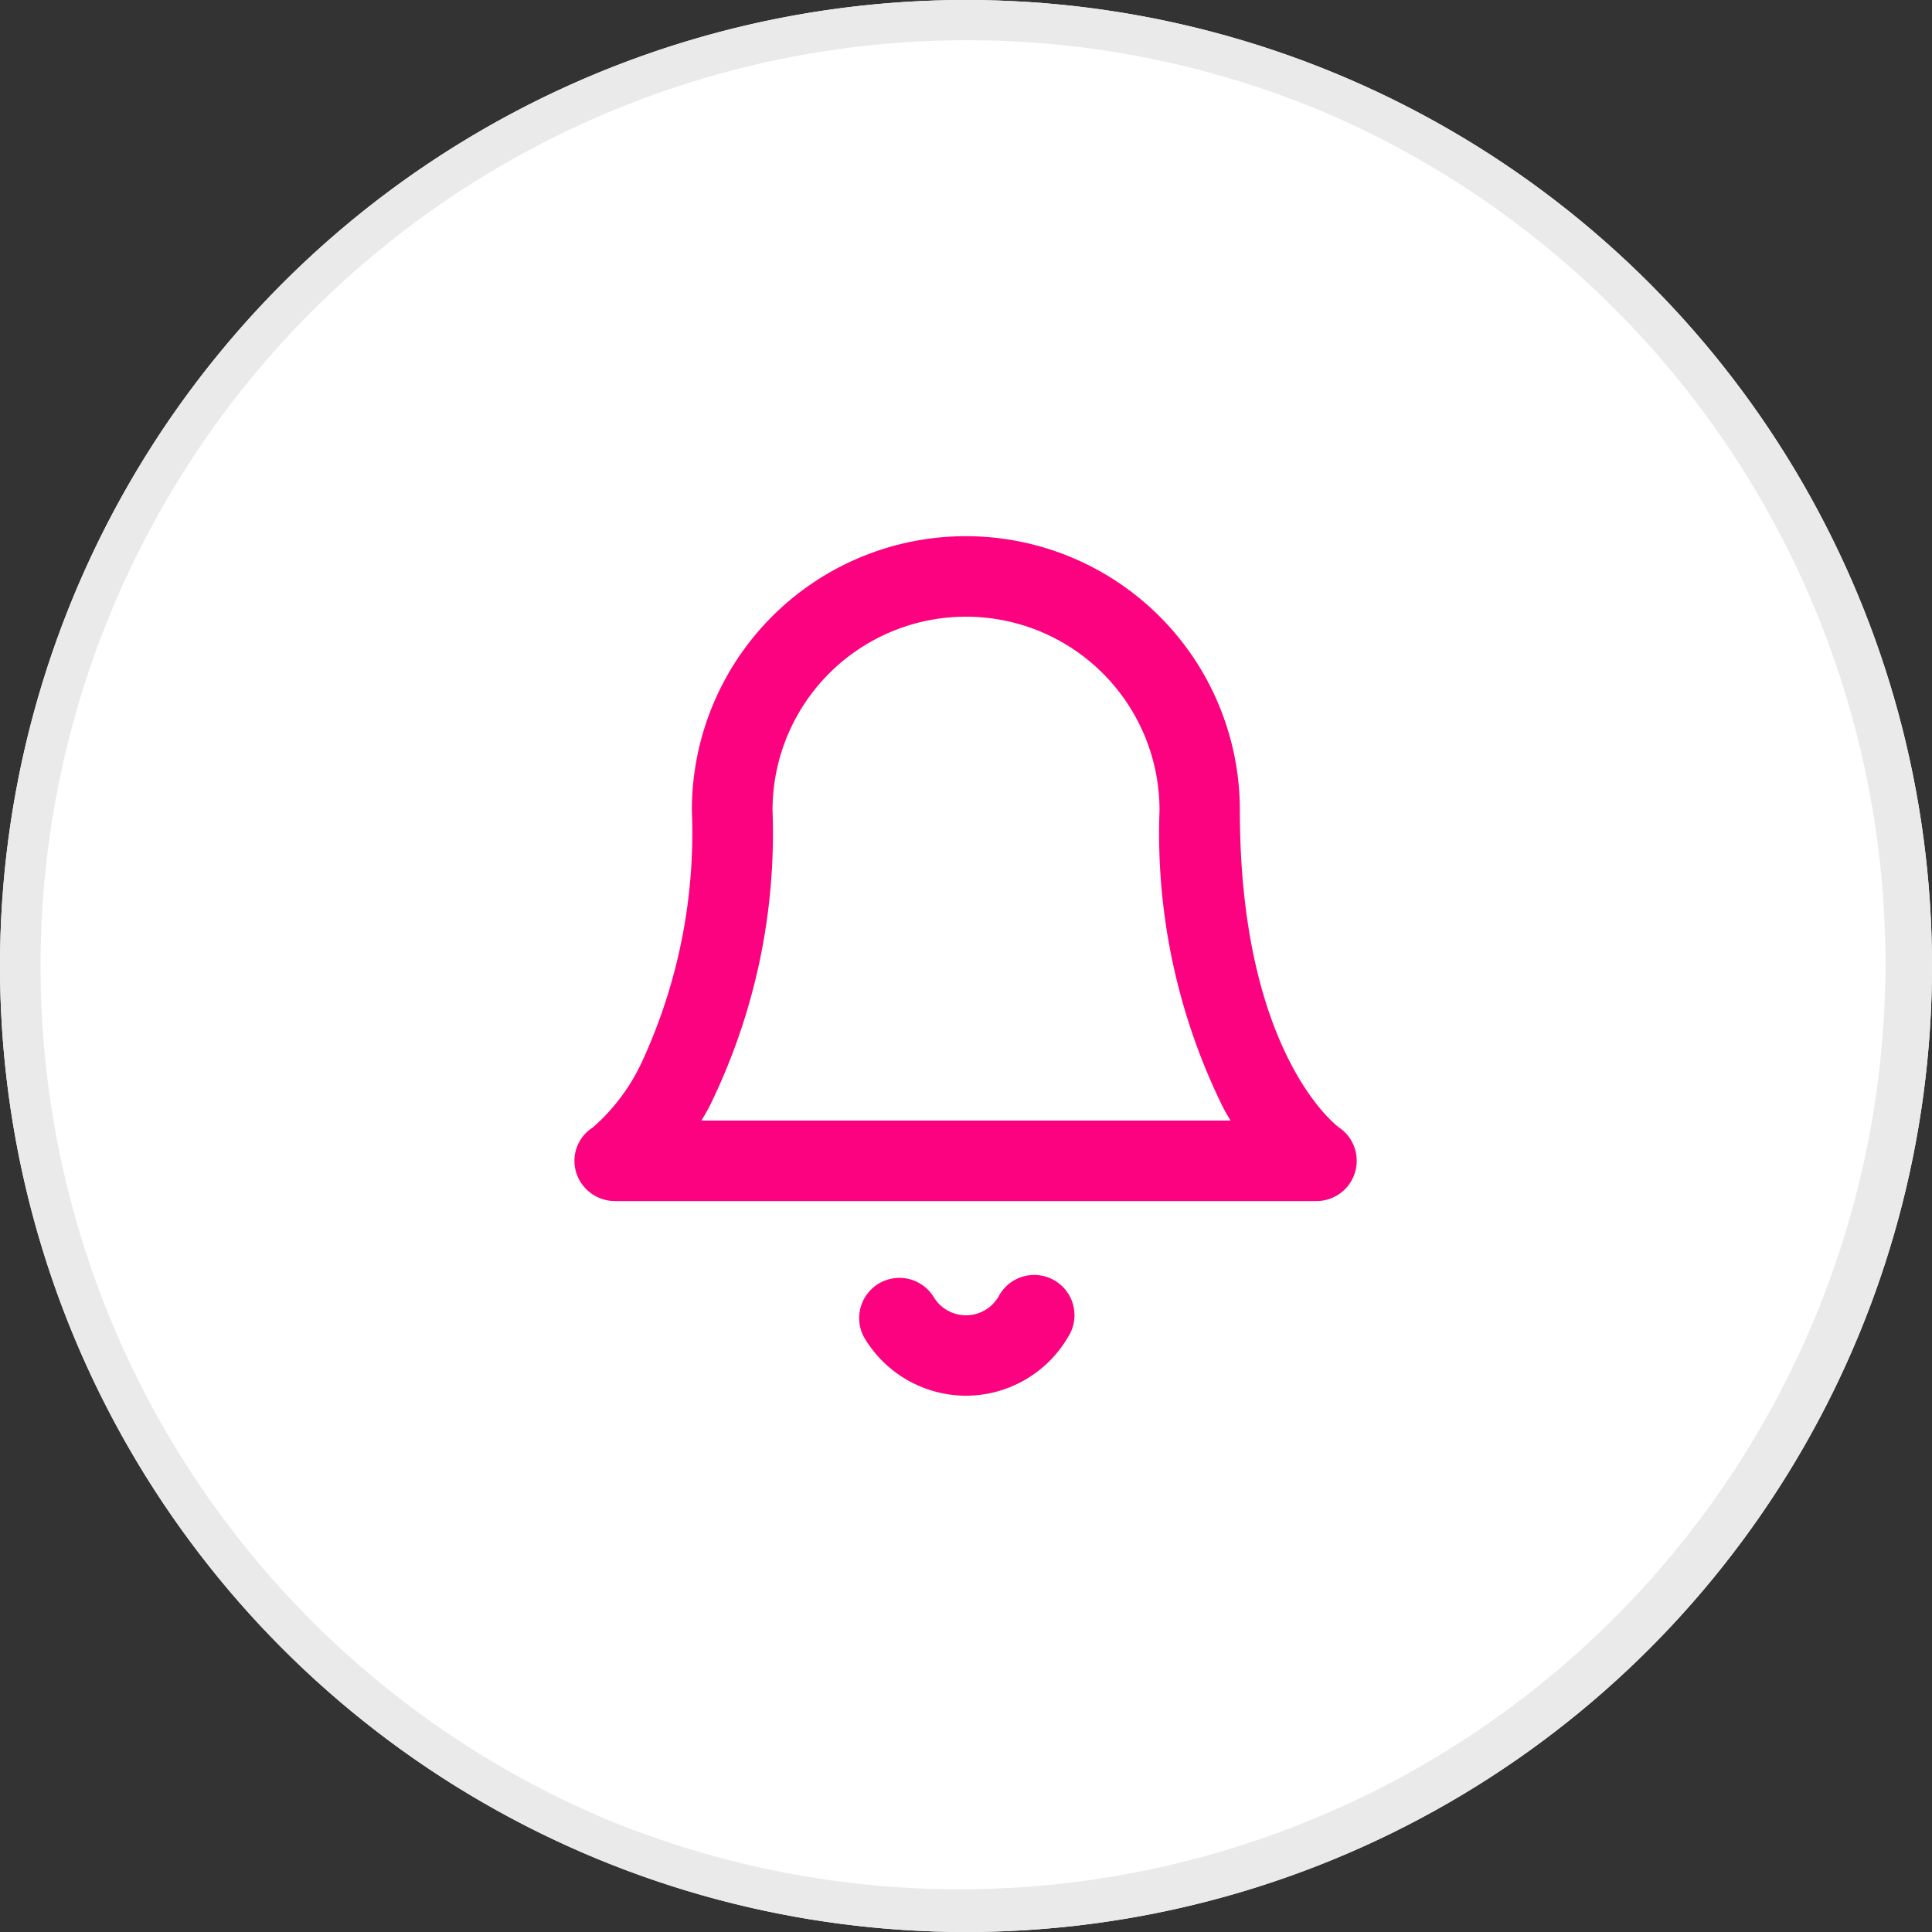
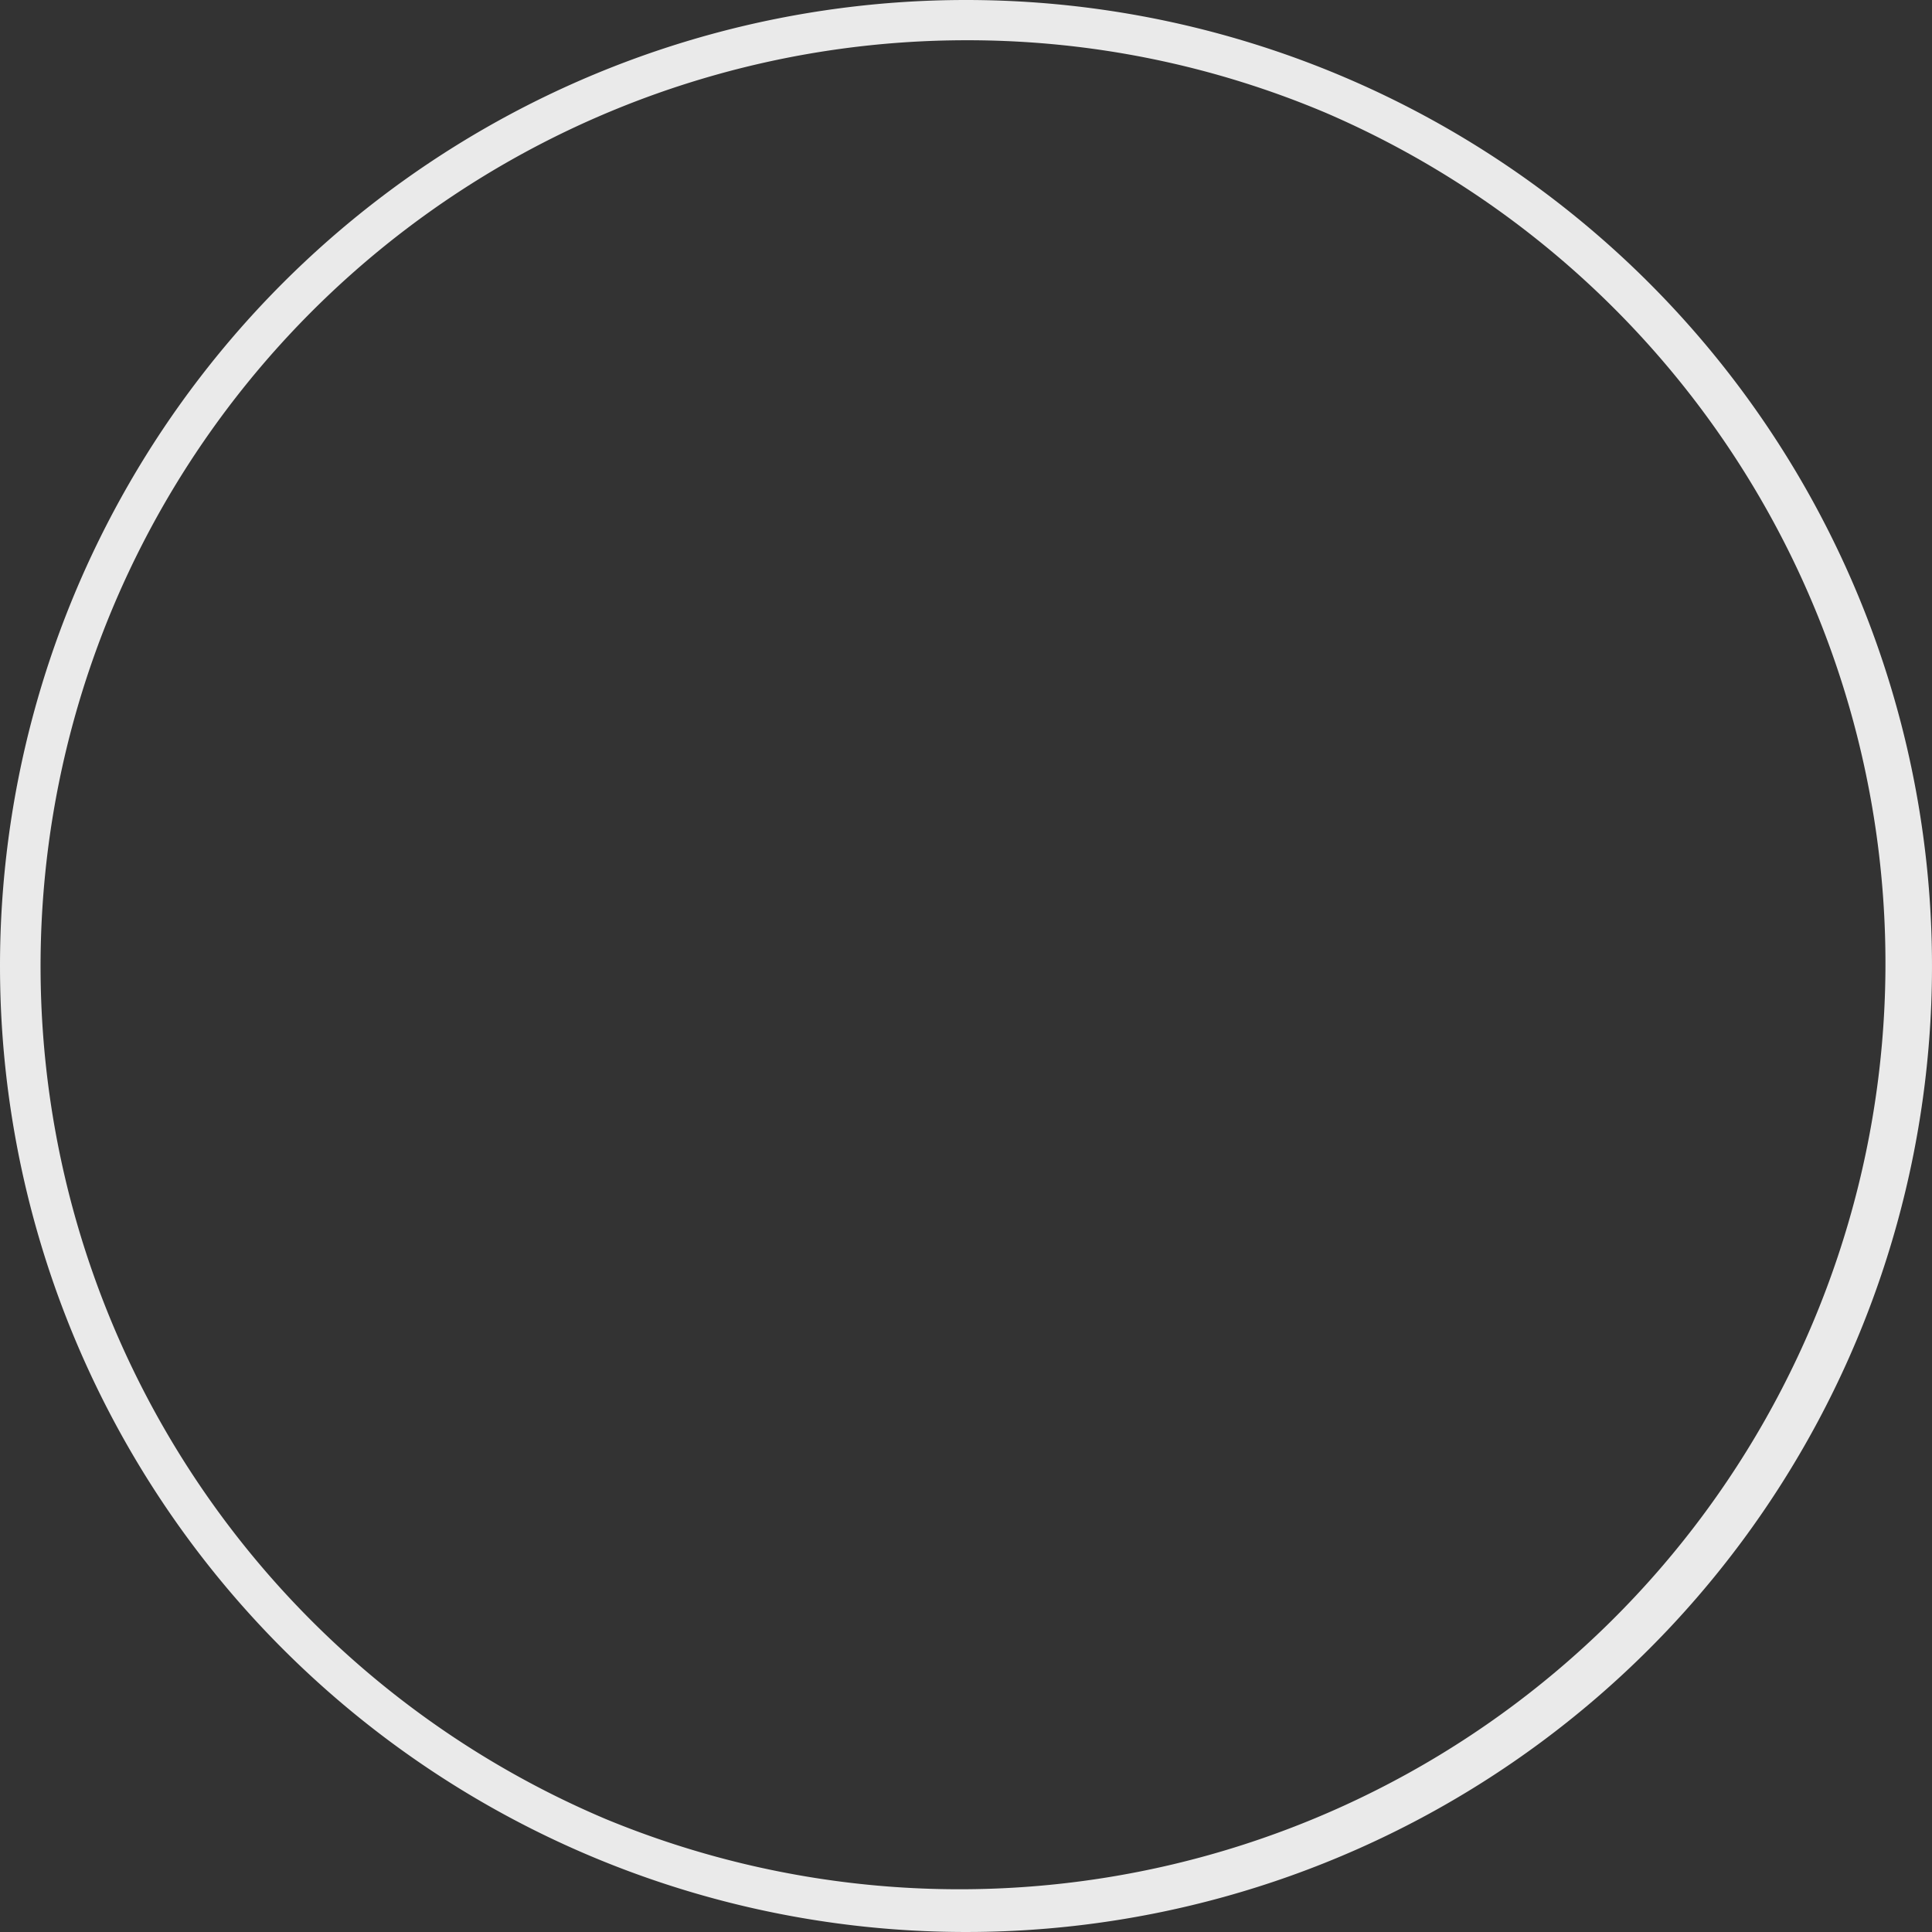
<svg xmlns="http://www.w3.org/2000/svg" width="48" height="48" viewBox="0 0 48 48">
  <rect x="0" y="0" width="48" height="48" fill="#333333" stroke="none" />
  <g transform="translate(-104 -3450.266)">
-     <circle cx="24" cy="24" r="24" transform="translate(104 3450.266)" fill="#fff" />
    <path d="M24,1a23.006,23.006,0,0,0-8.952,44.193,23.006,23.006,0,0,0,17.9-42.386A22.855,22.855,0,0,0,24,1m0-1A24,24,0,1,1,0,24,24,24,0,0,1,24,0Z" transform="translate(104 3450.266)" fill="#eaeaea" />
    <g transform="translate(114.789 3461.588)">
-       <path d="M21.922,18.518H4.5a1.009,1.009,0,0,1-.976-.717.98.98,0,0,1,.414-1.11,4.9,4.9,0,0,0,1.214-1.614A13.57,13.57,0,0,0,6.4,8.807a6.807,6.807,0,1,1,13.615,0c0,6.07,2.434,7.862,2.458,7.879a1,1,0,0,1-.555,1.832Zm-15.285-2H19.785q-.1-.16-.192-.336a15.378,15.378,0,0,1-1.574-7.375,4.807,4.807,0,1,0-9.615,0A15.378,15.378,0,0,1,6.83,16.182Q6.734,16.358,6.637,16.518Z" fill="#fc0280" />
-       <path d="M17.079,33.464A2.945,2.945,0,0,1,14.54,32a1,1,0,0,1,1.73-1,.936.936,0,0,0,1.619,0,1,1,0,1,1,1.73,1A2.945,2.945,0,0,1,17.079,33.464Z" transform="translate(-3.869 -10.11)" fill="#fc0280" />
-     </g>
+       </g>
  </g>
</svg>